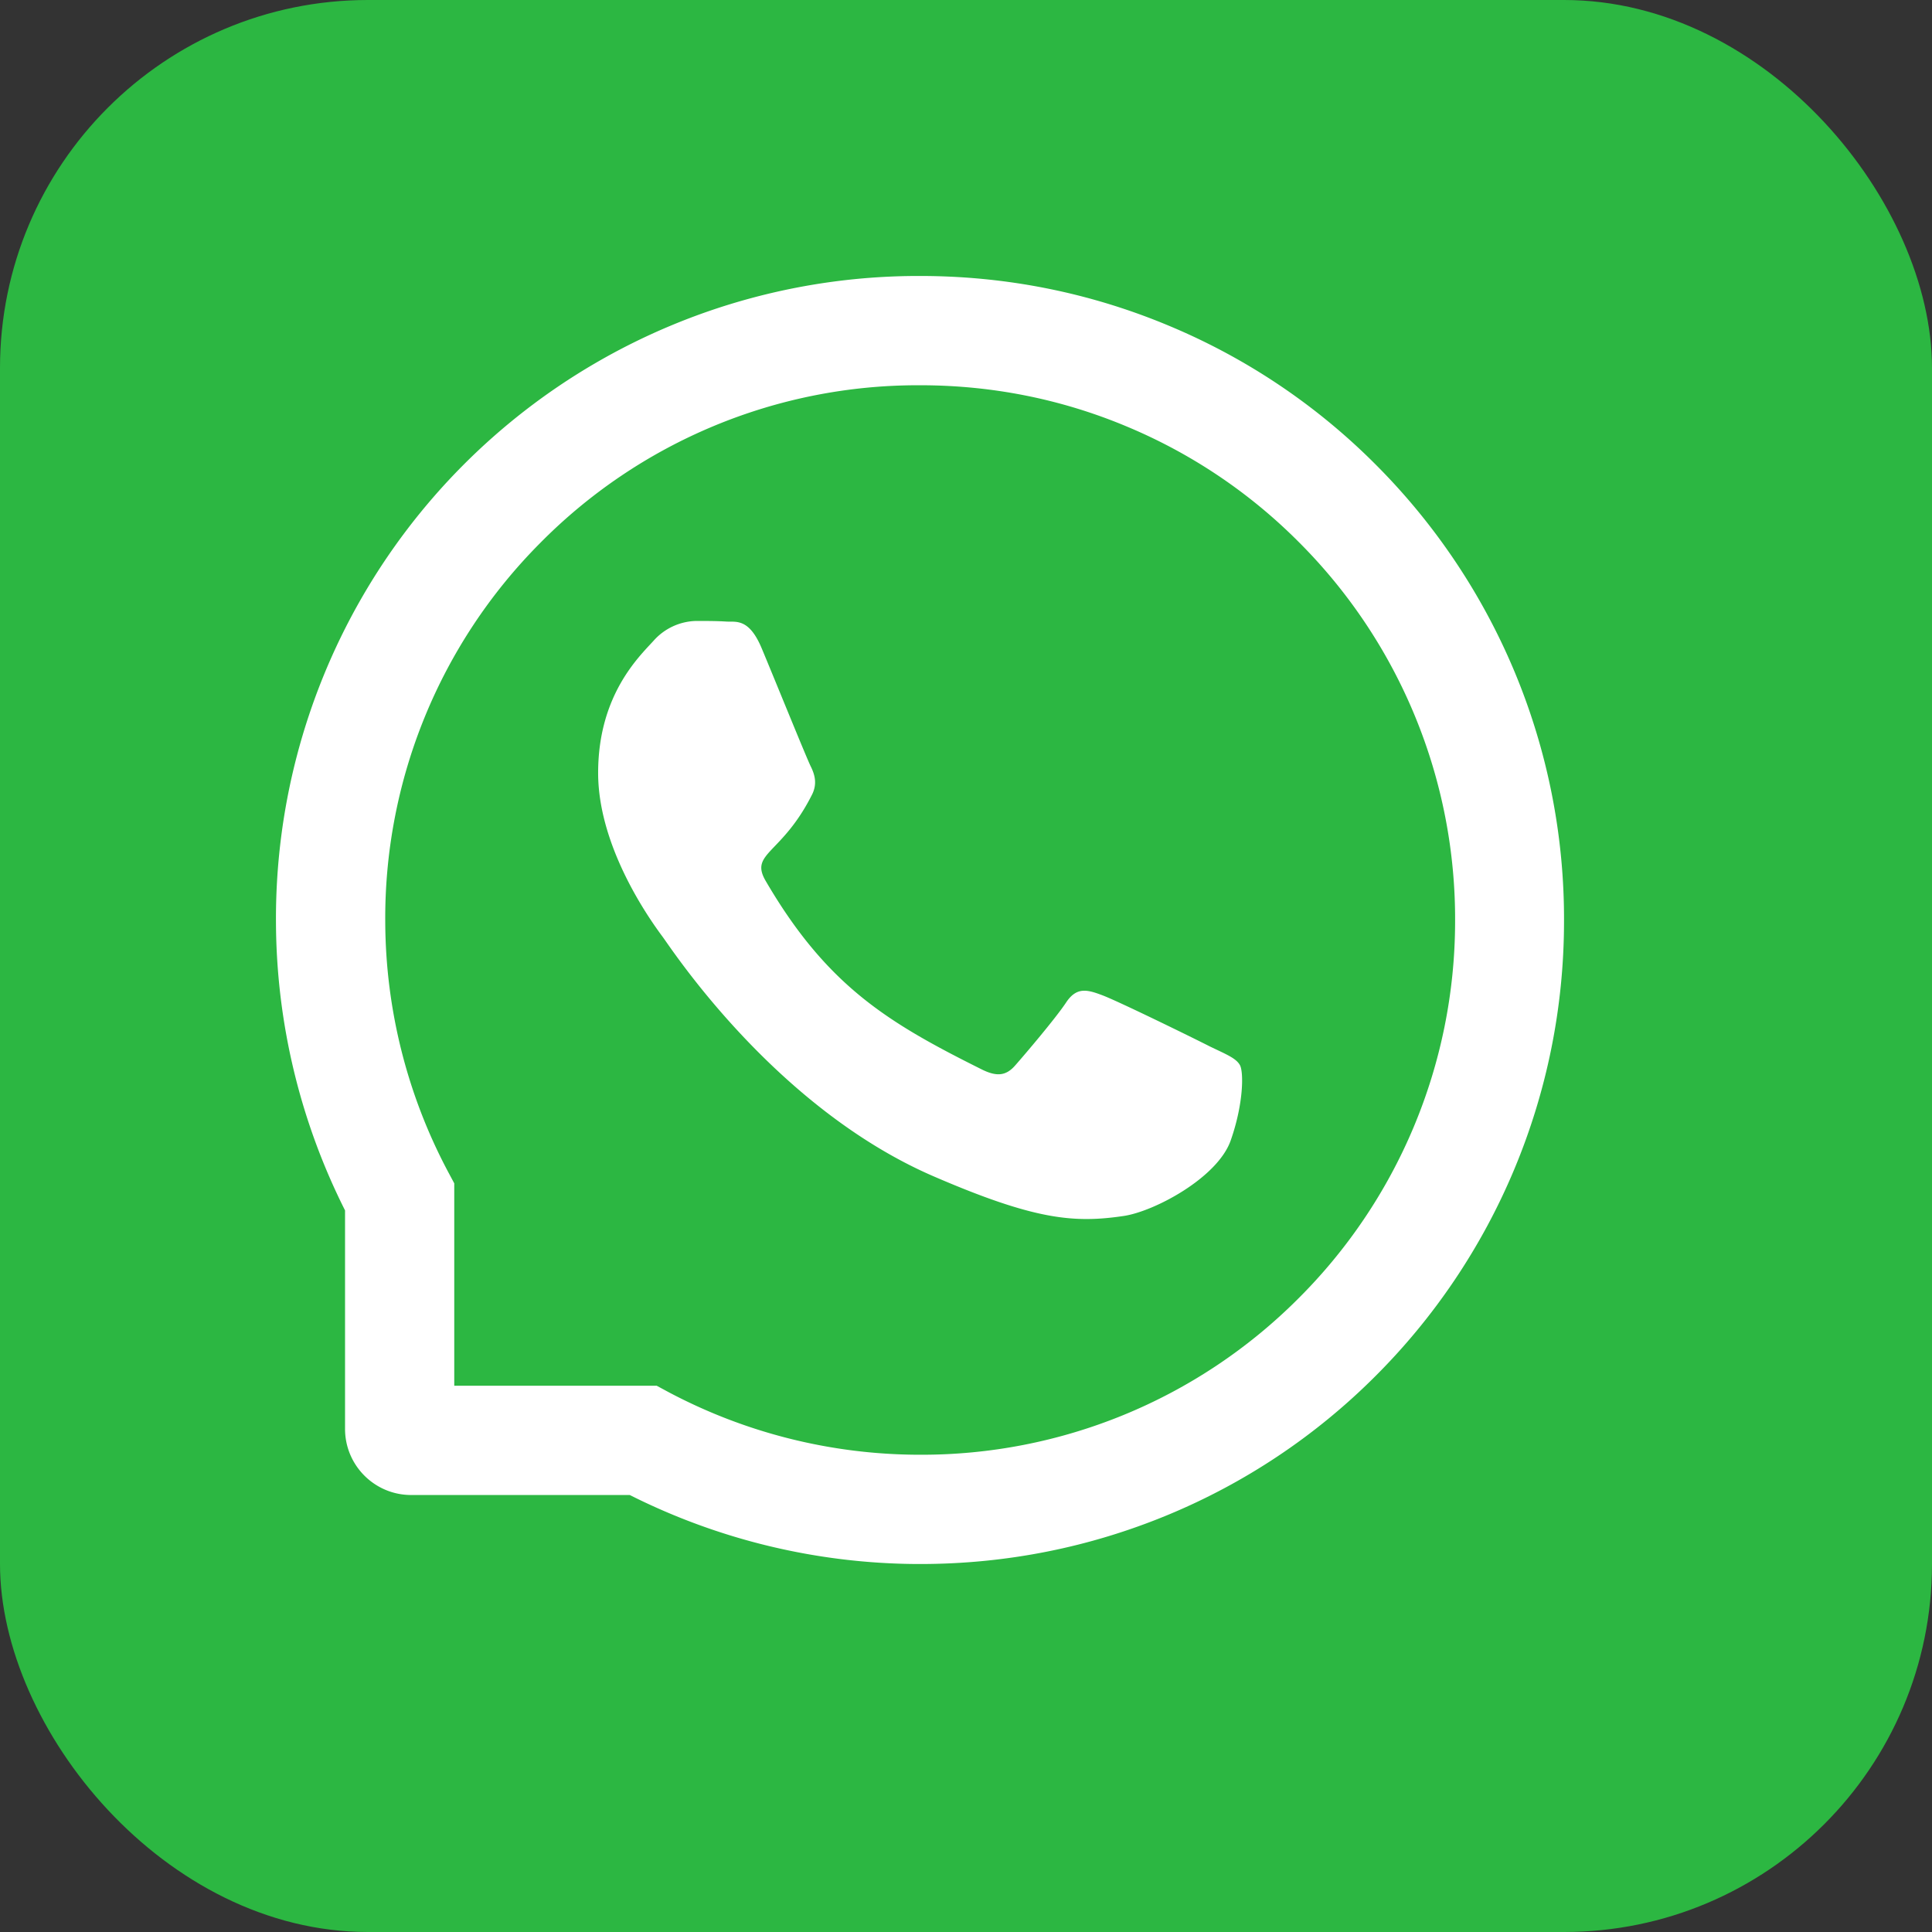
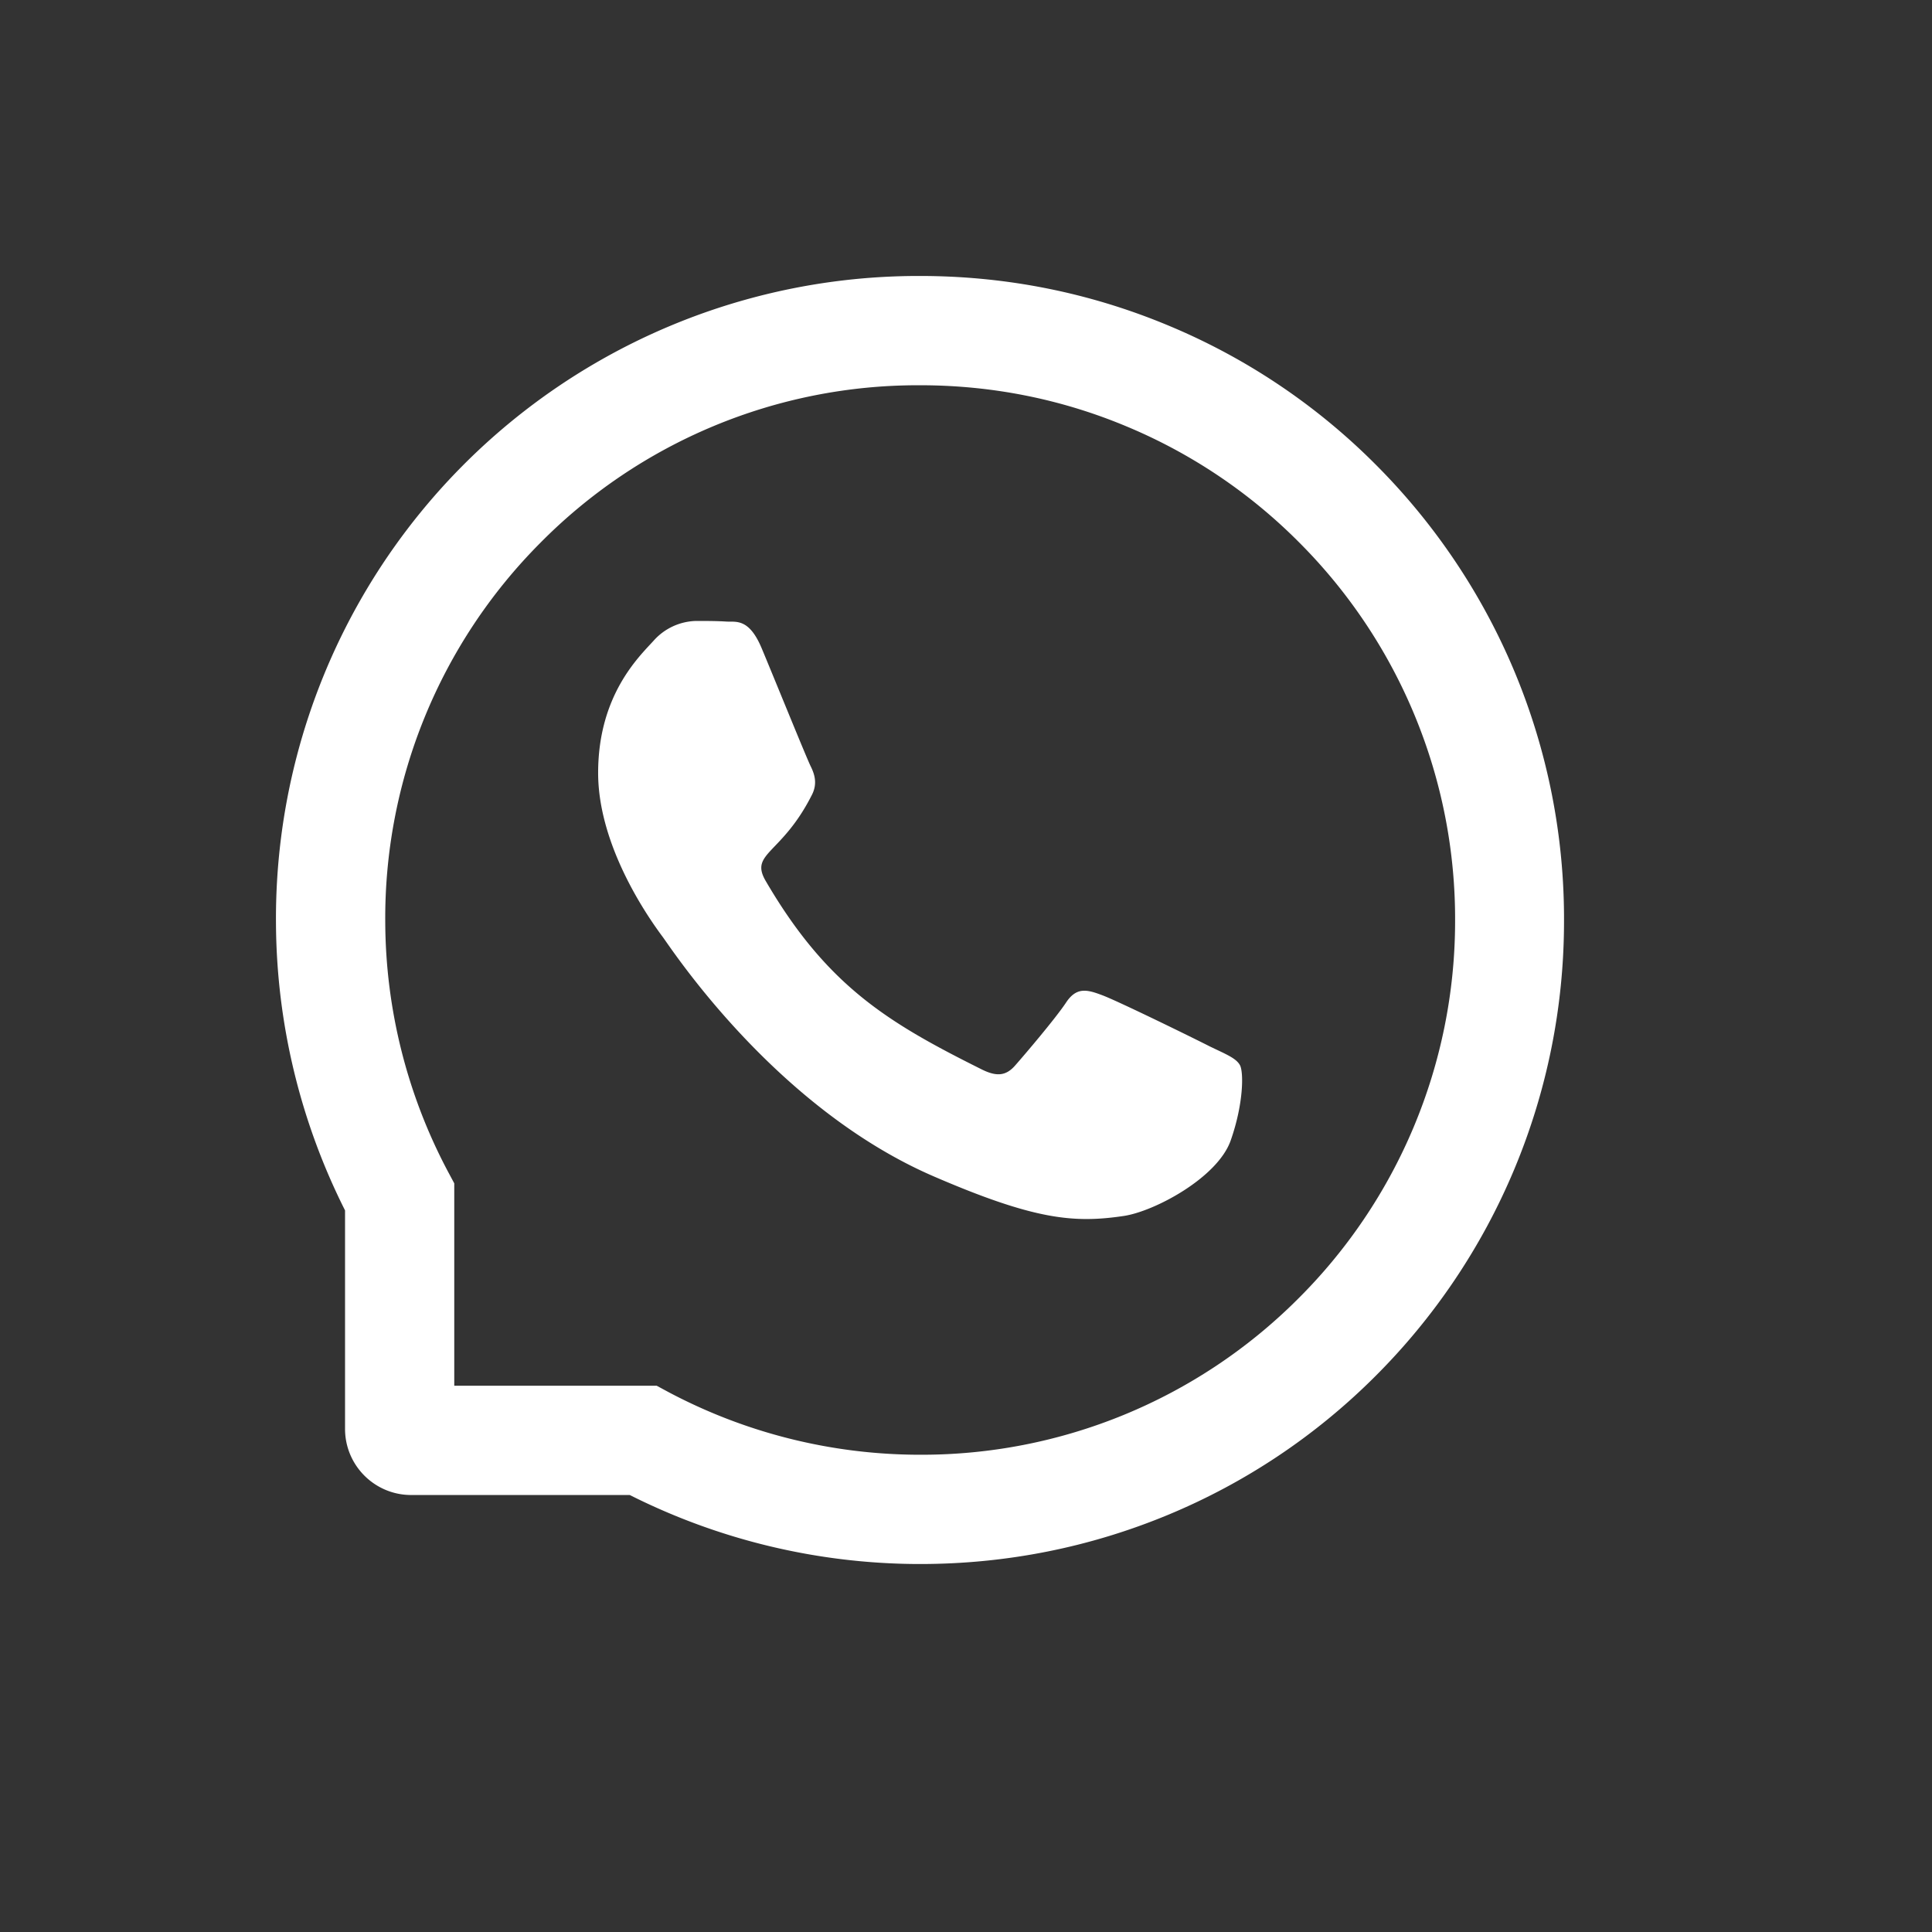
<svg xmlns="http://www.w3.org/2000/svg" width="32" height="32" fill="none">
  <rect width="100%" height="100%" fill="#333333" stroke="none" />
-   <rect width="32" height="32" rx="6.095" fill="#2CB742" />
-   <path d="M20.036 17.331c-.26-.133-1.553-.767-1.793-.852-.24-.09-.417-.134-.59.133-.177.264-.677.852-.834 1.03-.152.177-.307.198-.566.067-1.543-.77-2.555-1.376-3.572-3.12-.269-.465.27-.432.772-1.434.085-.176.042-.326-.024-.46-.067-.133-.59-1.424-.81-1.95-.212-.512-.43-.44-.59-.45-.153-.01-.326-.01-.503-.01a.971.971 0 0 0-.7.327c-.24.264-.919.9-.919 2.19s.94 2.54 1.07 2.717c.133.176 1.85 2.824 4.485 3.964 1.667.72 2.319.781 3.152.657.508-.076 1.553-.633 1.77-1.25.216-.614.216-1.14.152-1.25-.065-.116-.24-.183-.5-.309Z" fill="#fff" />
+   <path d="M20.036 17.331c-.26-.133-1.553-.767-1.793-.852-.24-.09-.417-.134-.59.133-.177.264-.677.852-.834 1.03-.152.177-.307.198-.566.067-1.543-.77-2.555-1.376-3.572-3.12-.269-.465.27-.432.772-1.434.085-.176.042-.326-.024-.46-.067-.133-.59-1.424-.81-1.95-.212-.512-.43-.44-.59-.45-.153-.01-.326-.01-.503-.01a.971.971 0 0 0-.7.327c-.24.264-.919.9-.919 2.19s.94 2.54 1.07 2.717c.133.176 1.85 2.824 4.485 3.964 1.667.72 2.319.781 3.152.657.508-.076 1.553-.633 1.77-1.25.216-.614.216-1.14.152-1.25-.065-.116-.24-.183-.5-.309" fill="#fff" />
  <path d="M25.077 11.105a10.669 10.669 0 0 0-2.293-3.412A10.579 10.579 0 0 0 19.372 5.4c-1.31-.55-2.7-.829-4.133-.829h-.048a10.642 10.642 0 0 0-10.62 10.717 10.7 10.7 0 0 0 1.144 4.76v3.619c0 .604.49 1.095 1.095 1.095h3.621a10.7 10.7 0 0 0 4.76 1.143h.05c1.426 0 2.81-.276 4.112-.817a10.585 10.585 0 0 0 3.4-2.267 10.641 10.641 0 0 0 3.152-7.536 10.626 10.626 0 0 0-.828-4.18Zm-3.598 10.428a8.81 8.81 0 0 1-6.24 2.562h-.04a8.887 8.887 0 0 1-4.122-1.035l-.2-.108H7.524V19.6l-.107-.2a8.888 8.888 0 0 1-1.036-4.121 8.803 8.803 0 0 1 2.562-6.281 8.79 8.79 0 0 1 6.258-2.617h.04c1.19 0 2.345.23 3.433.688a8.8 8.8 0 0 1 2.834 1.905 8.822 8.822 0 0 1 2.593 6.305 8.824 8.824 0 0 1-2.622 6.254Z" fill="#fff" />
</svg>